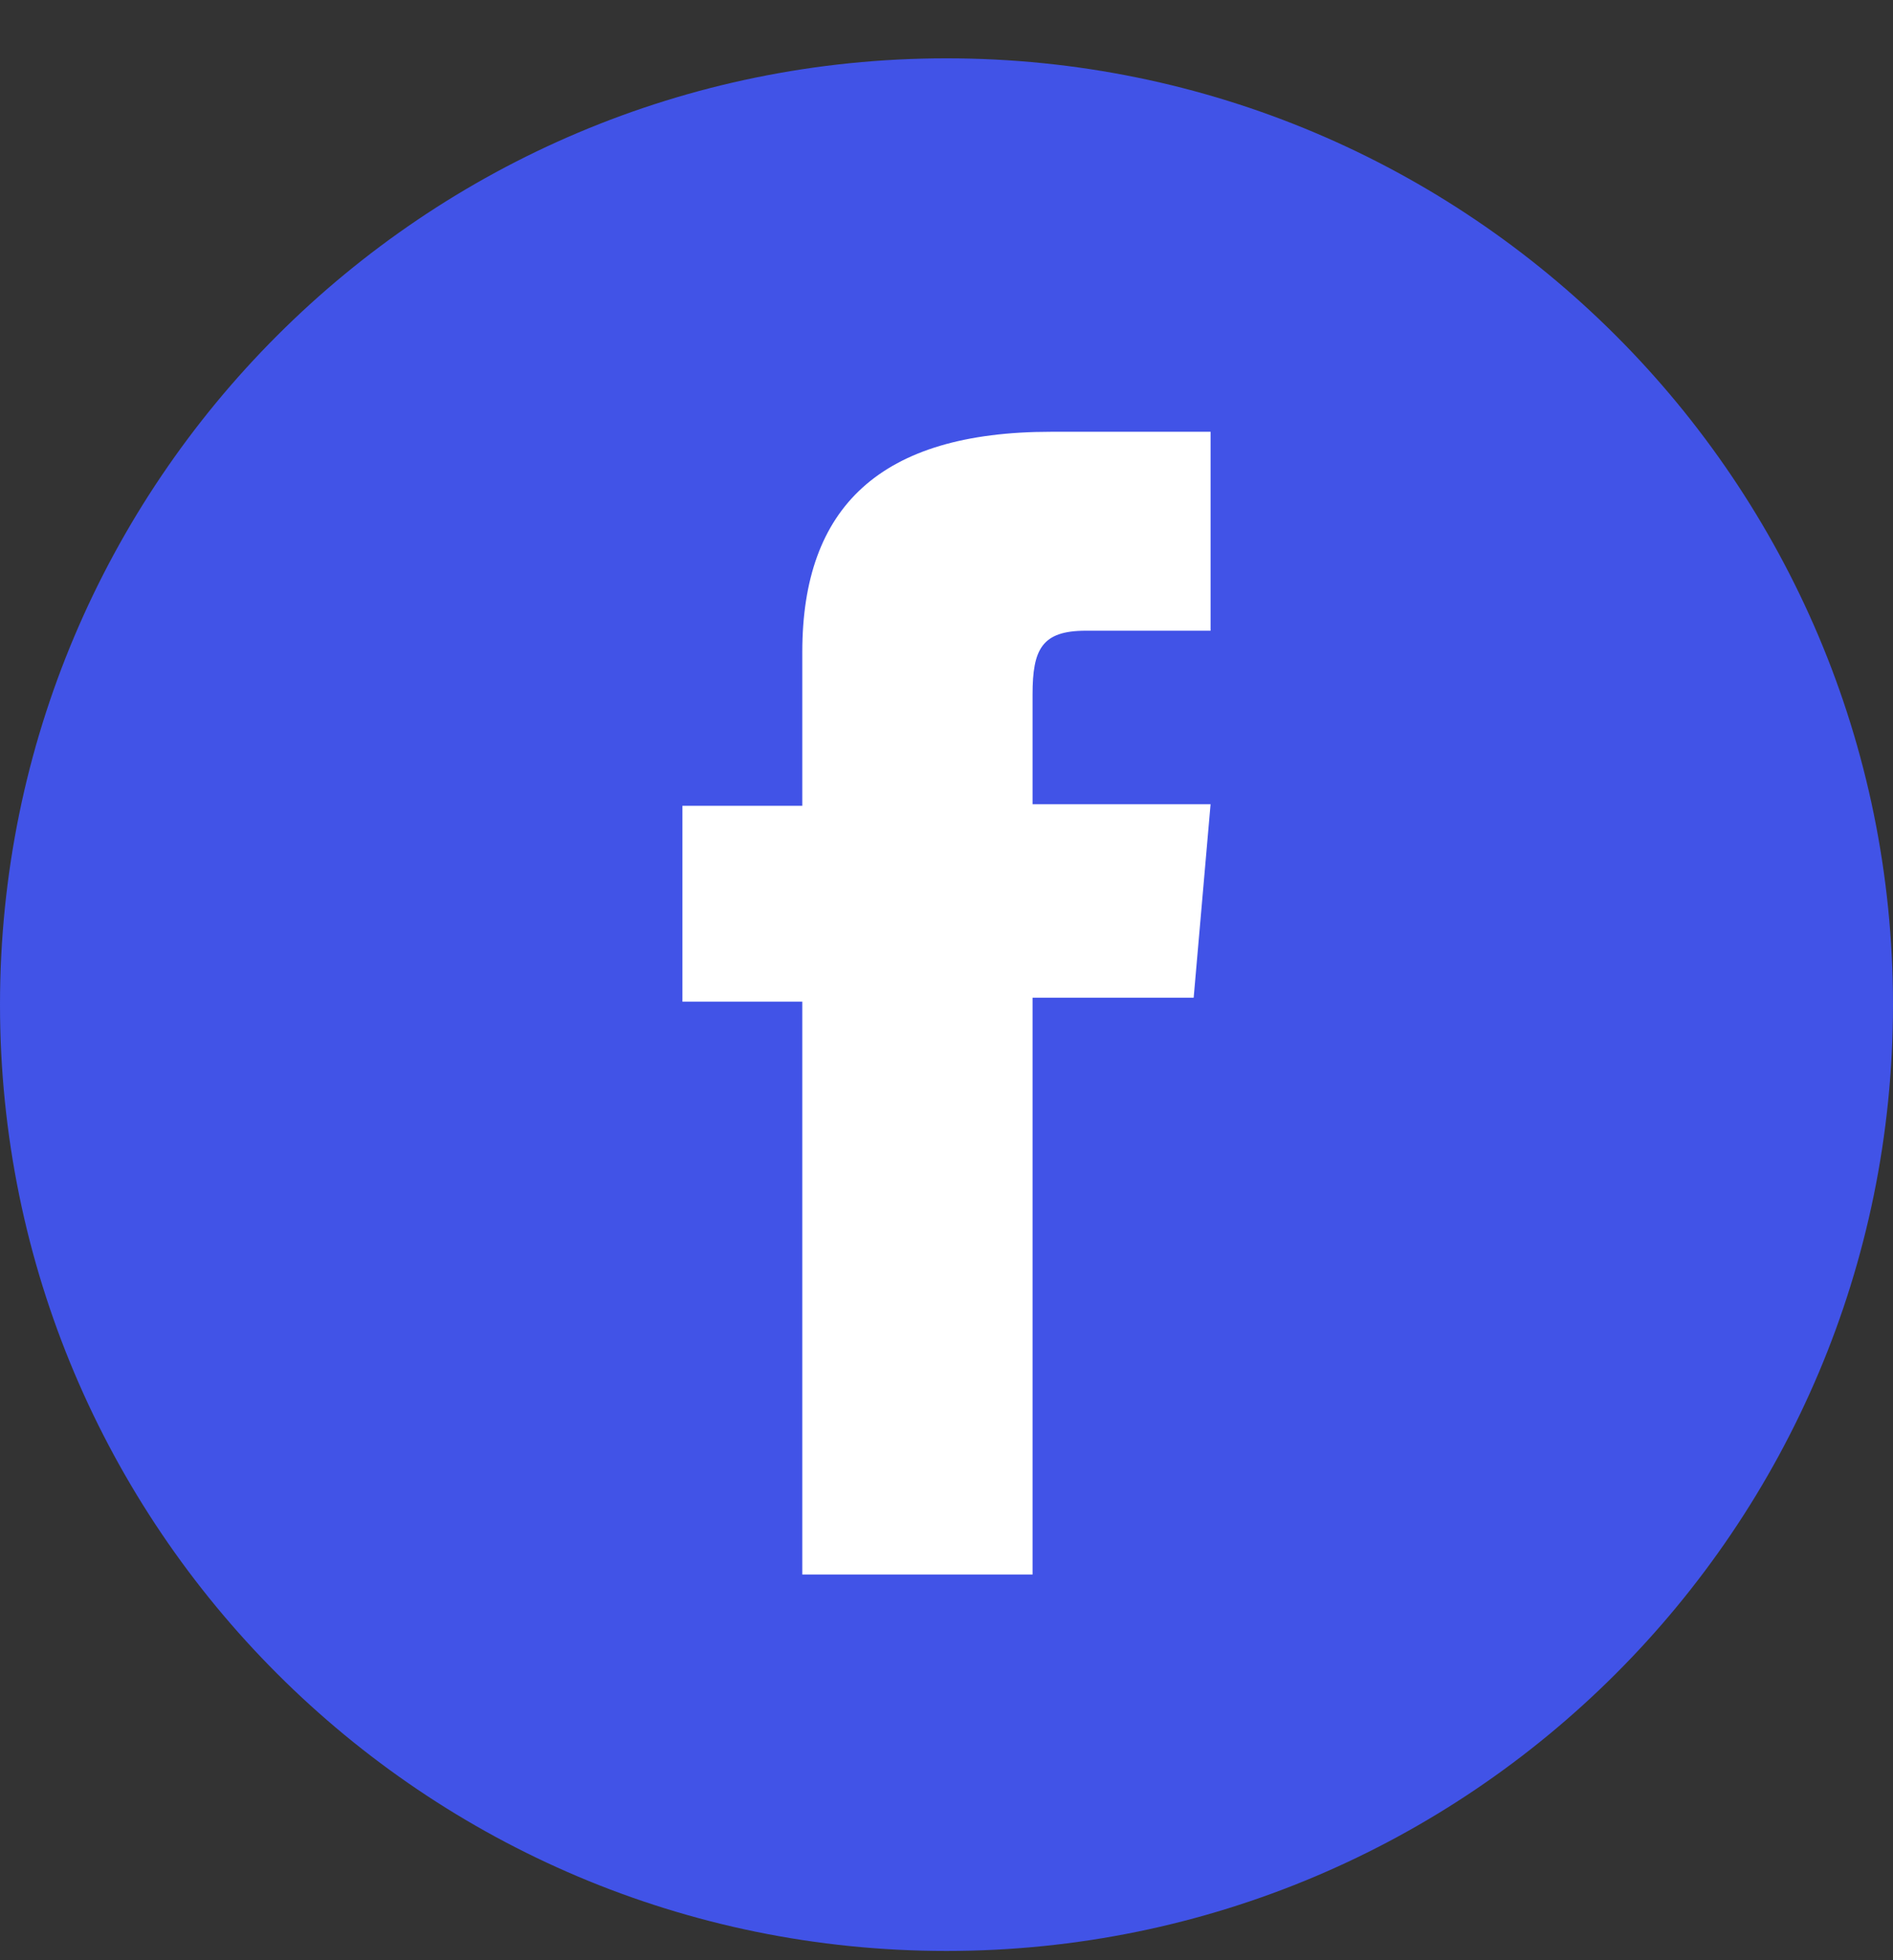
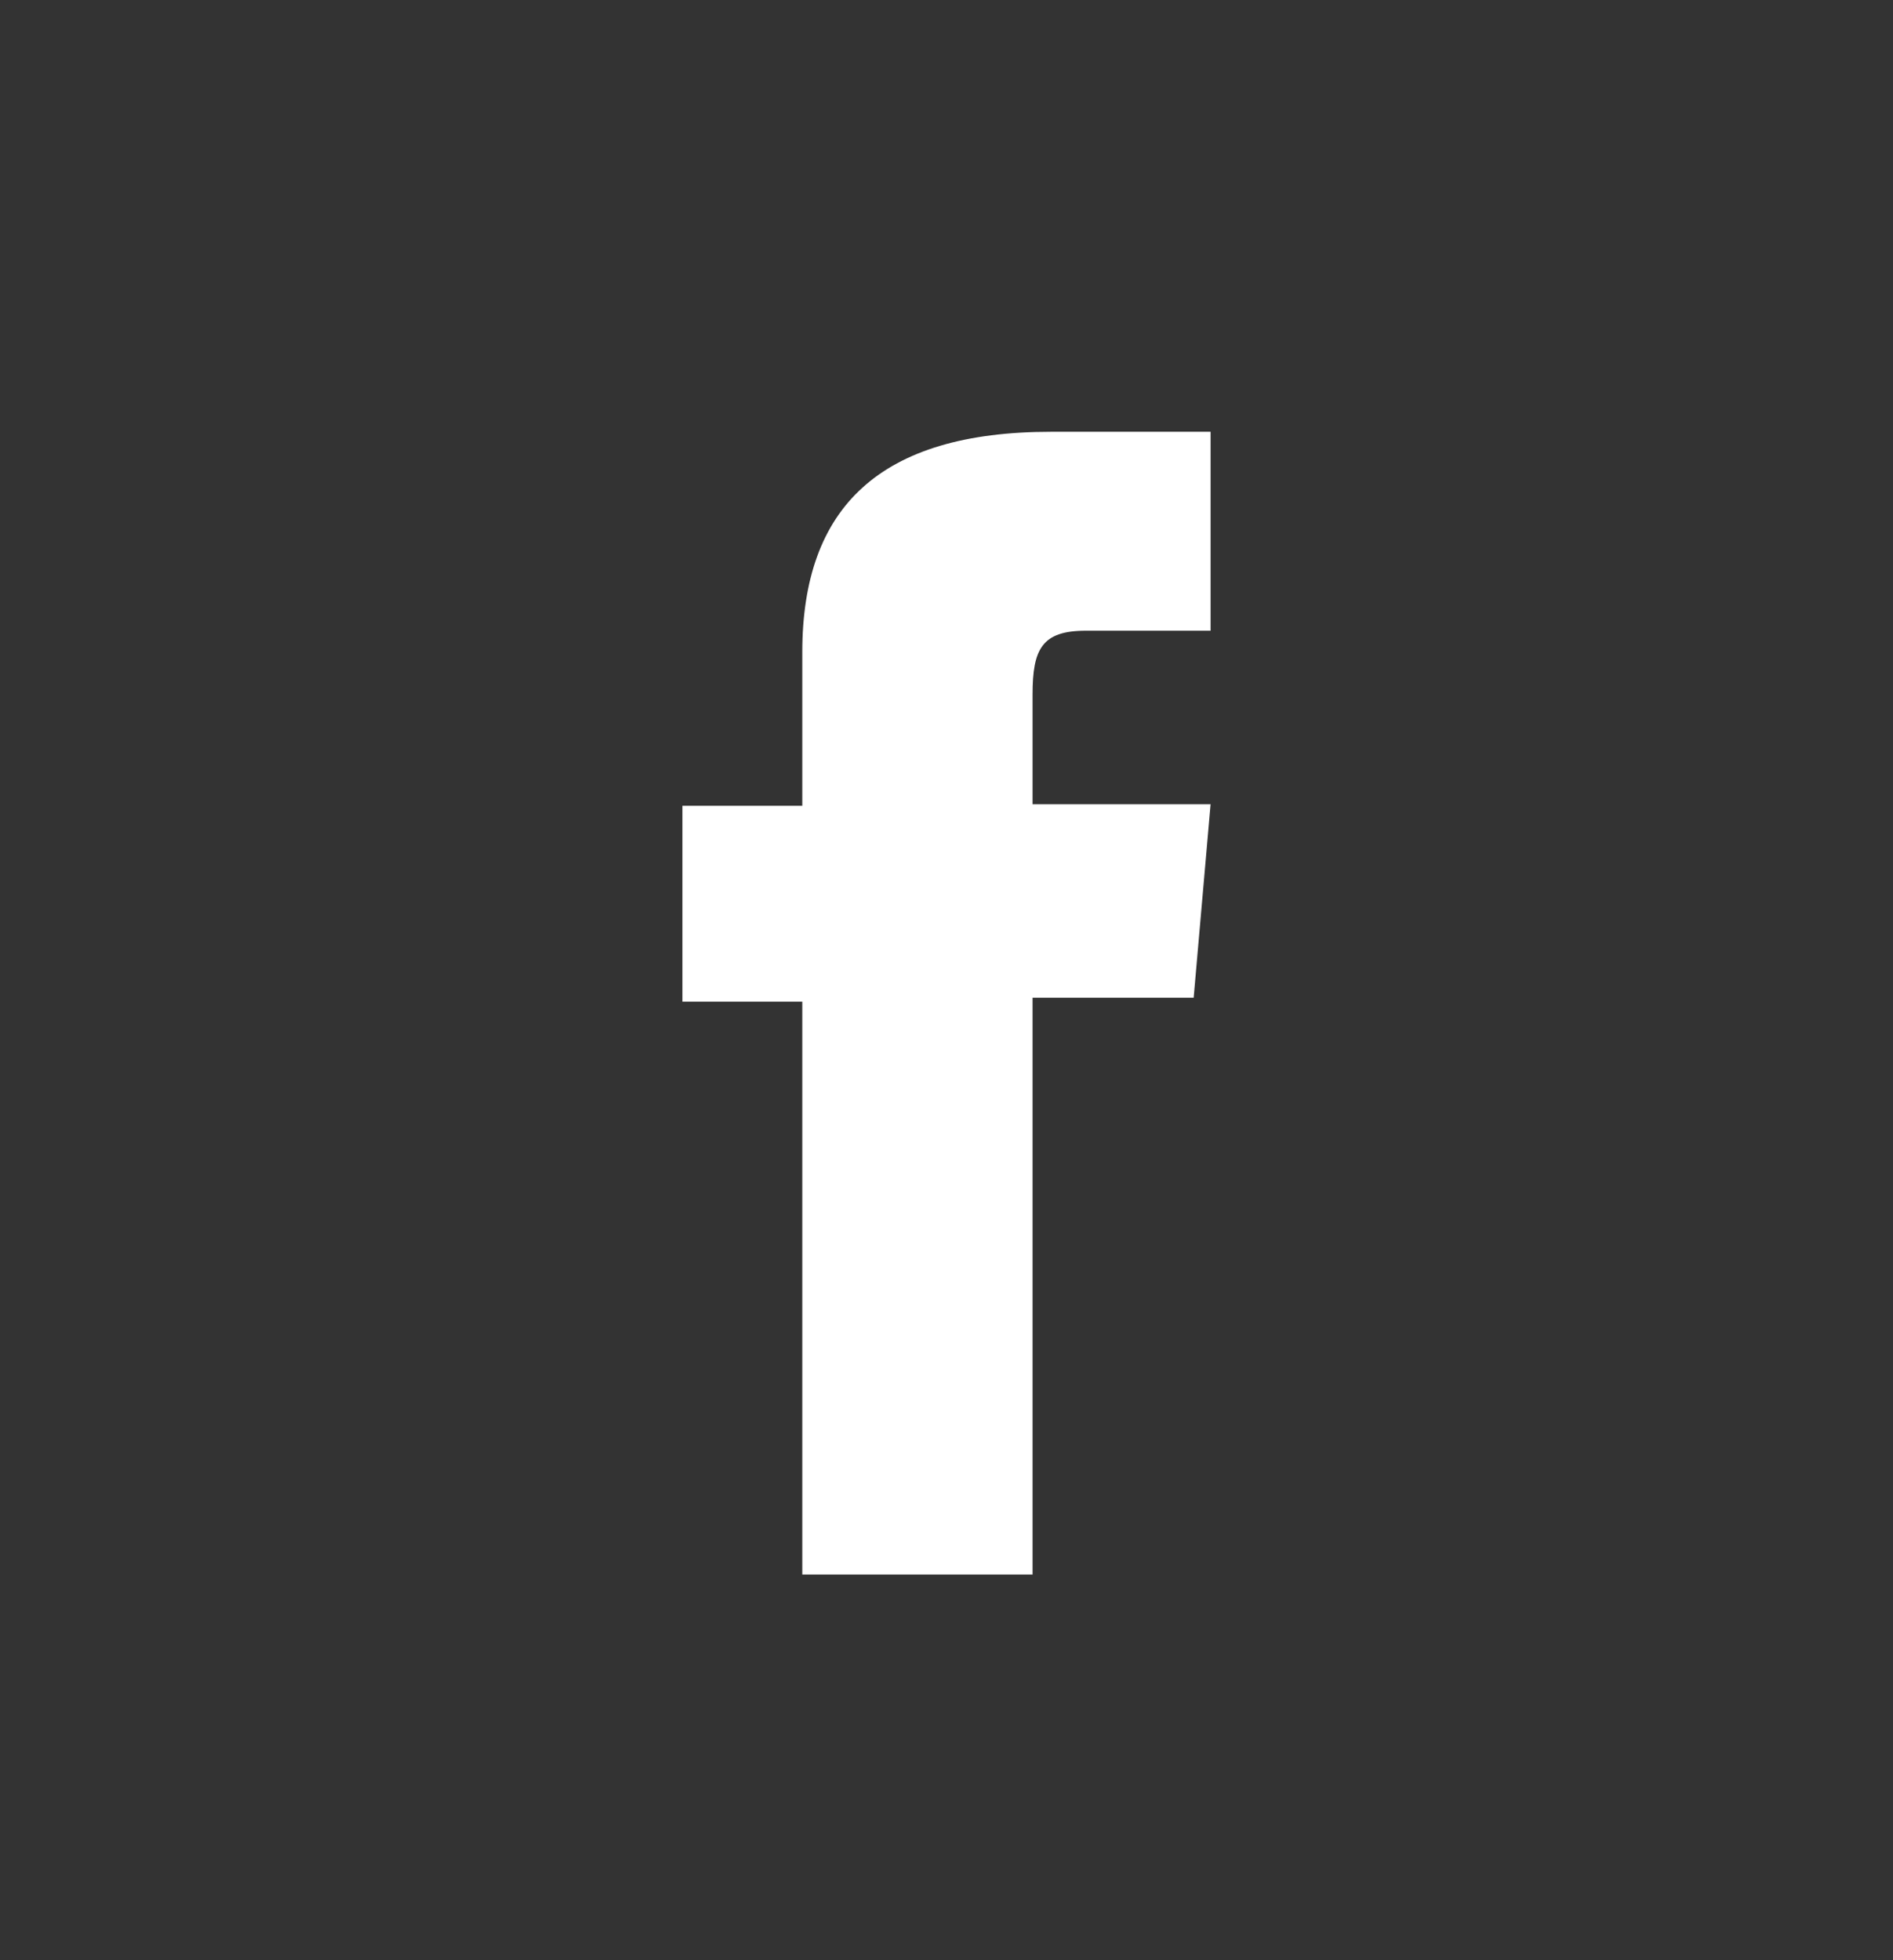
<svg xmlns="http://www.w3.org/2000/svg" width="28" height="29" viewBox="0 0 28 29" fill="none">
  <rect x="0" y="0" width="28" height="29" fill="#333333" stroke="none" />
-   <path d="M28 14.863C28 7.131 21.732 0.863 14 0.863C6.268 0.863 0 7.131 0 14.863C0 22.595 6.268 28.863 14 28.863C21.732 28.863 28 22.595 28 14.863Z" fill="#4153E7" />
  <path d="M11.867 23.294H15.273V14.76H17.656L17.906 11.898H15.273V10.273C15.273 9.603 15.412 9.331 16.06 9.331H17.906V6.388H15.545C13.014 6.388 11.867 7.506 11.867 9.647V11.921H10.094V14.819H11.867V23.294Z" fill="white" />
</svg>